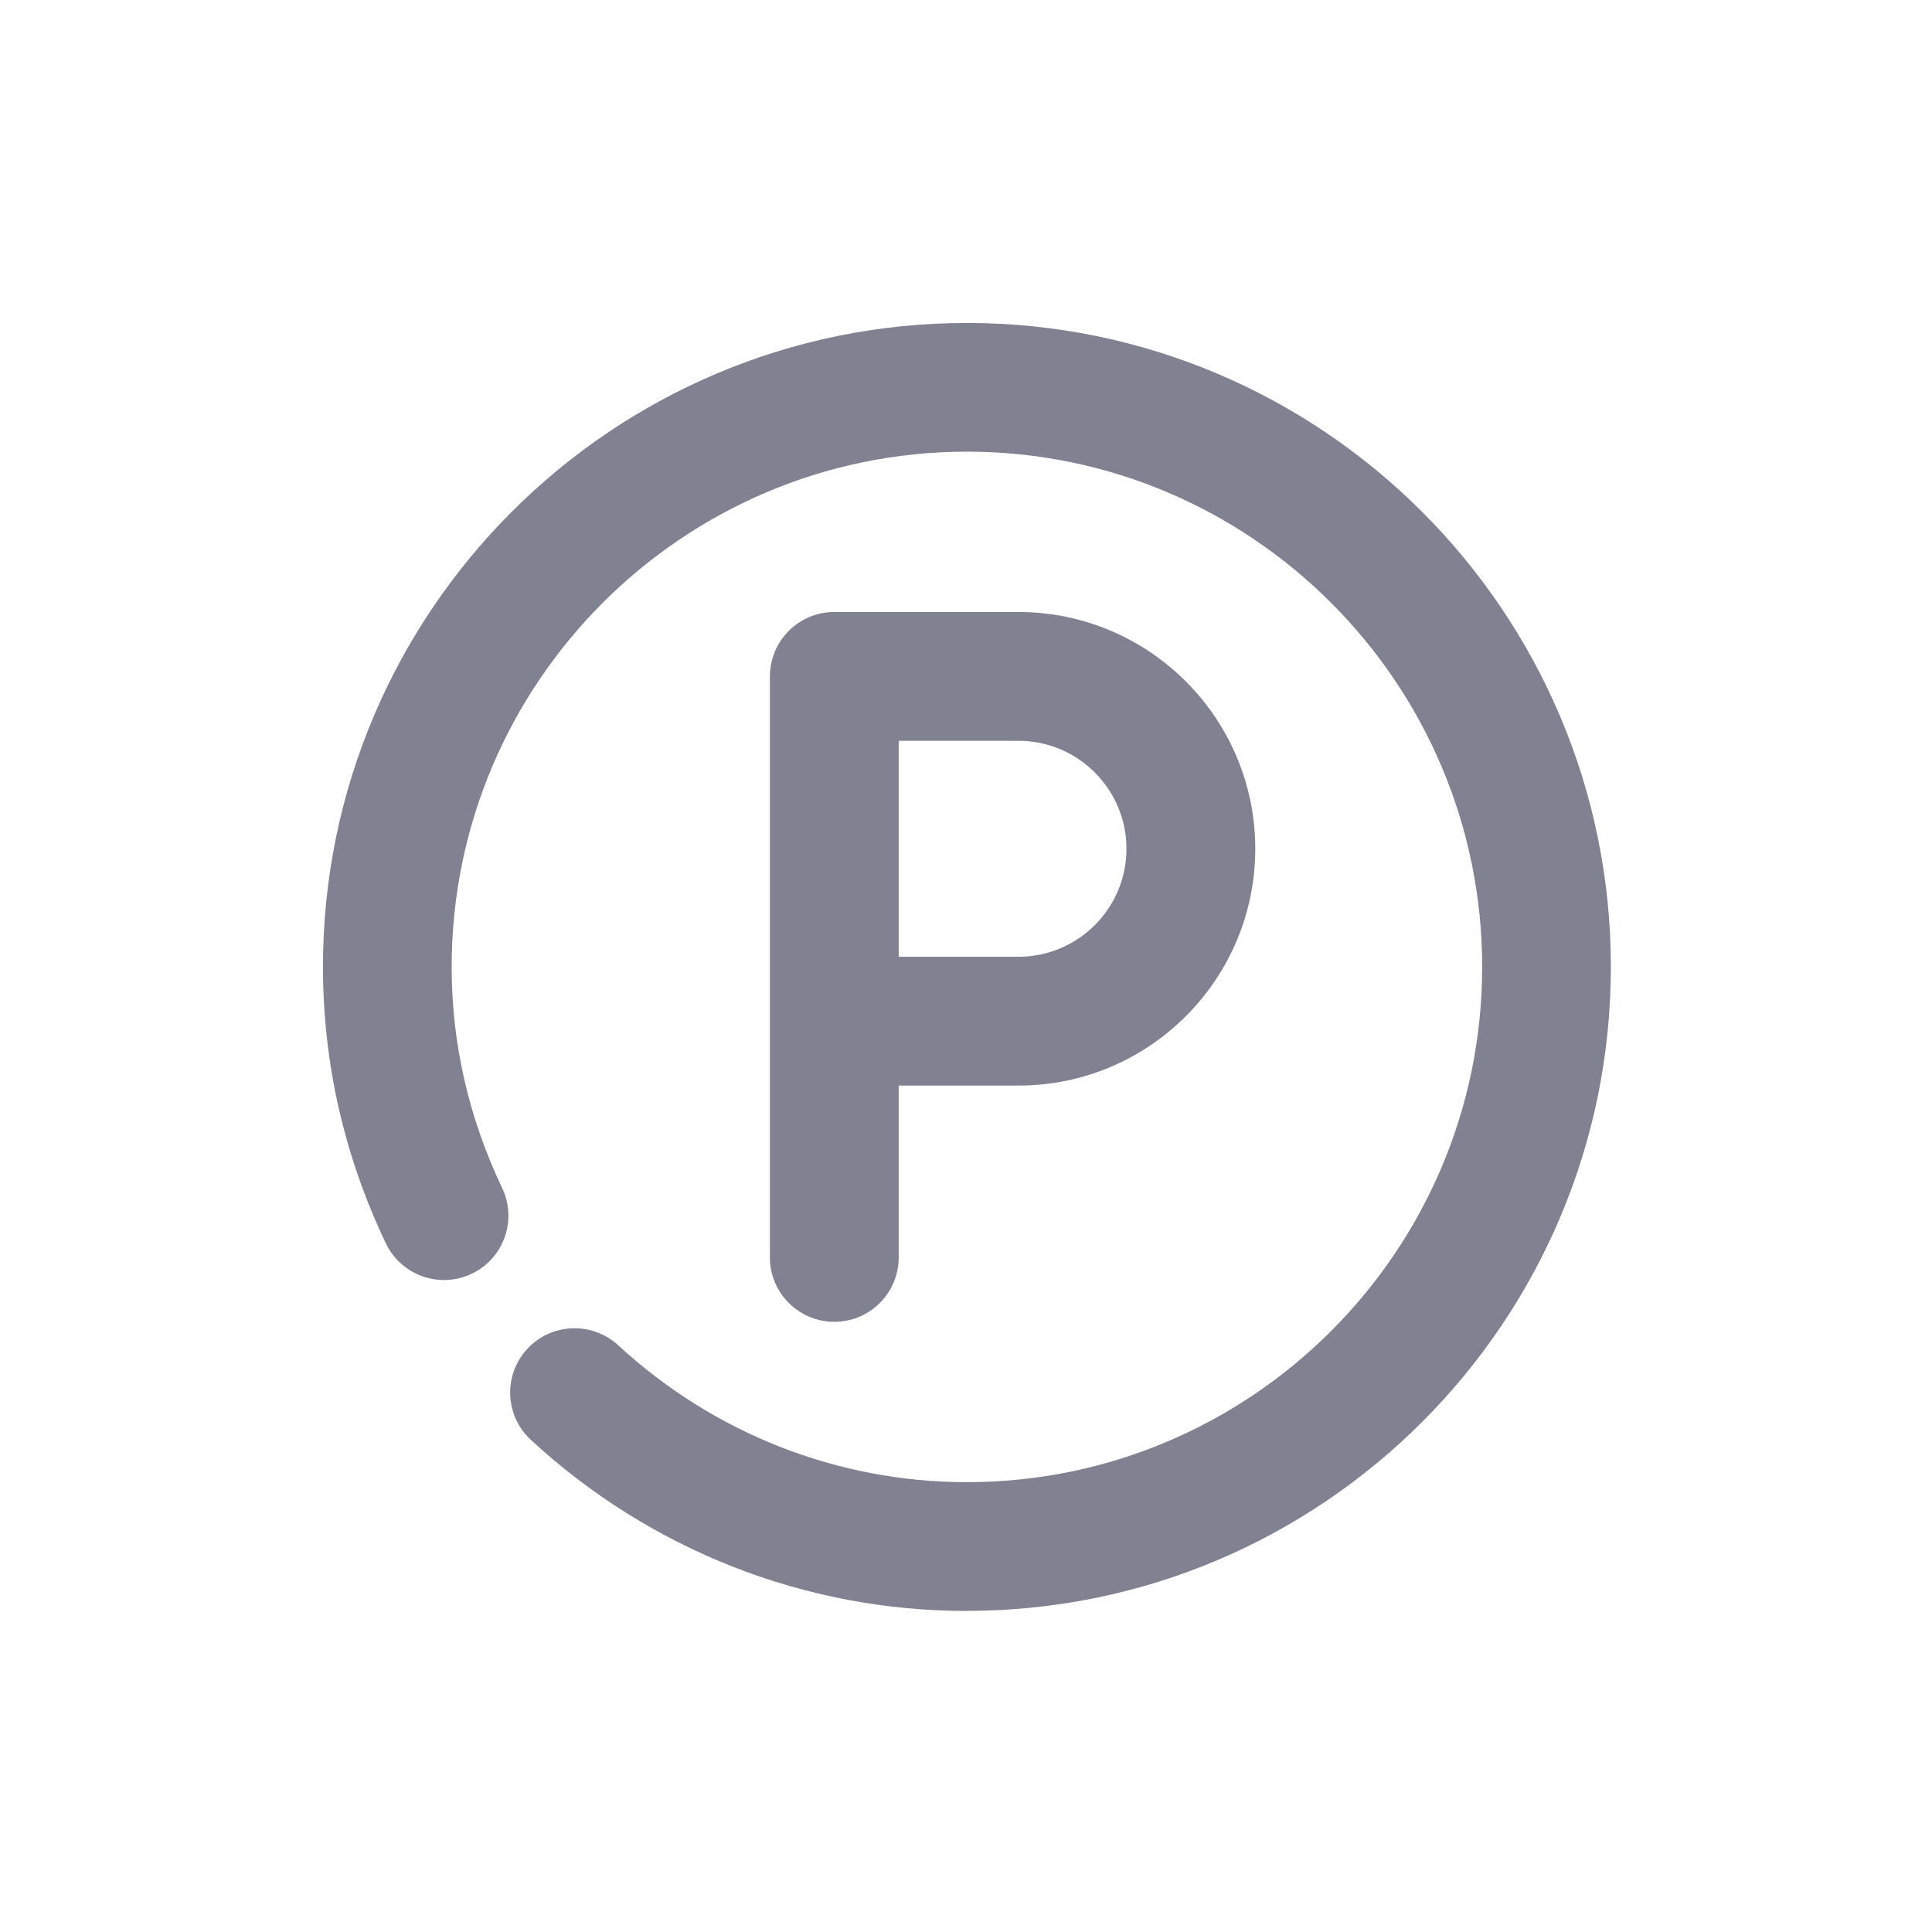
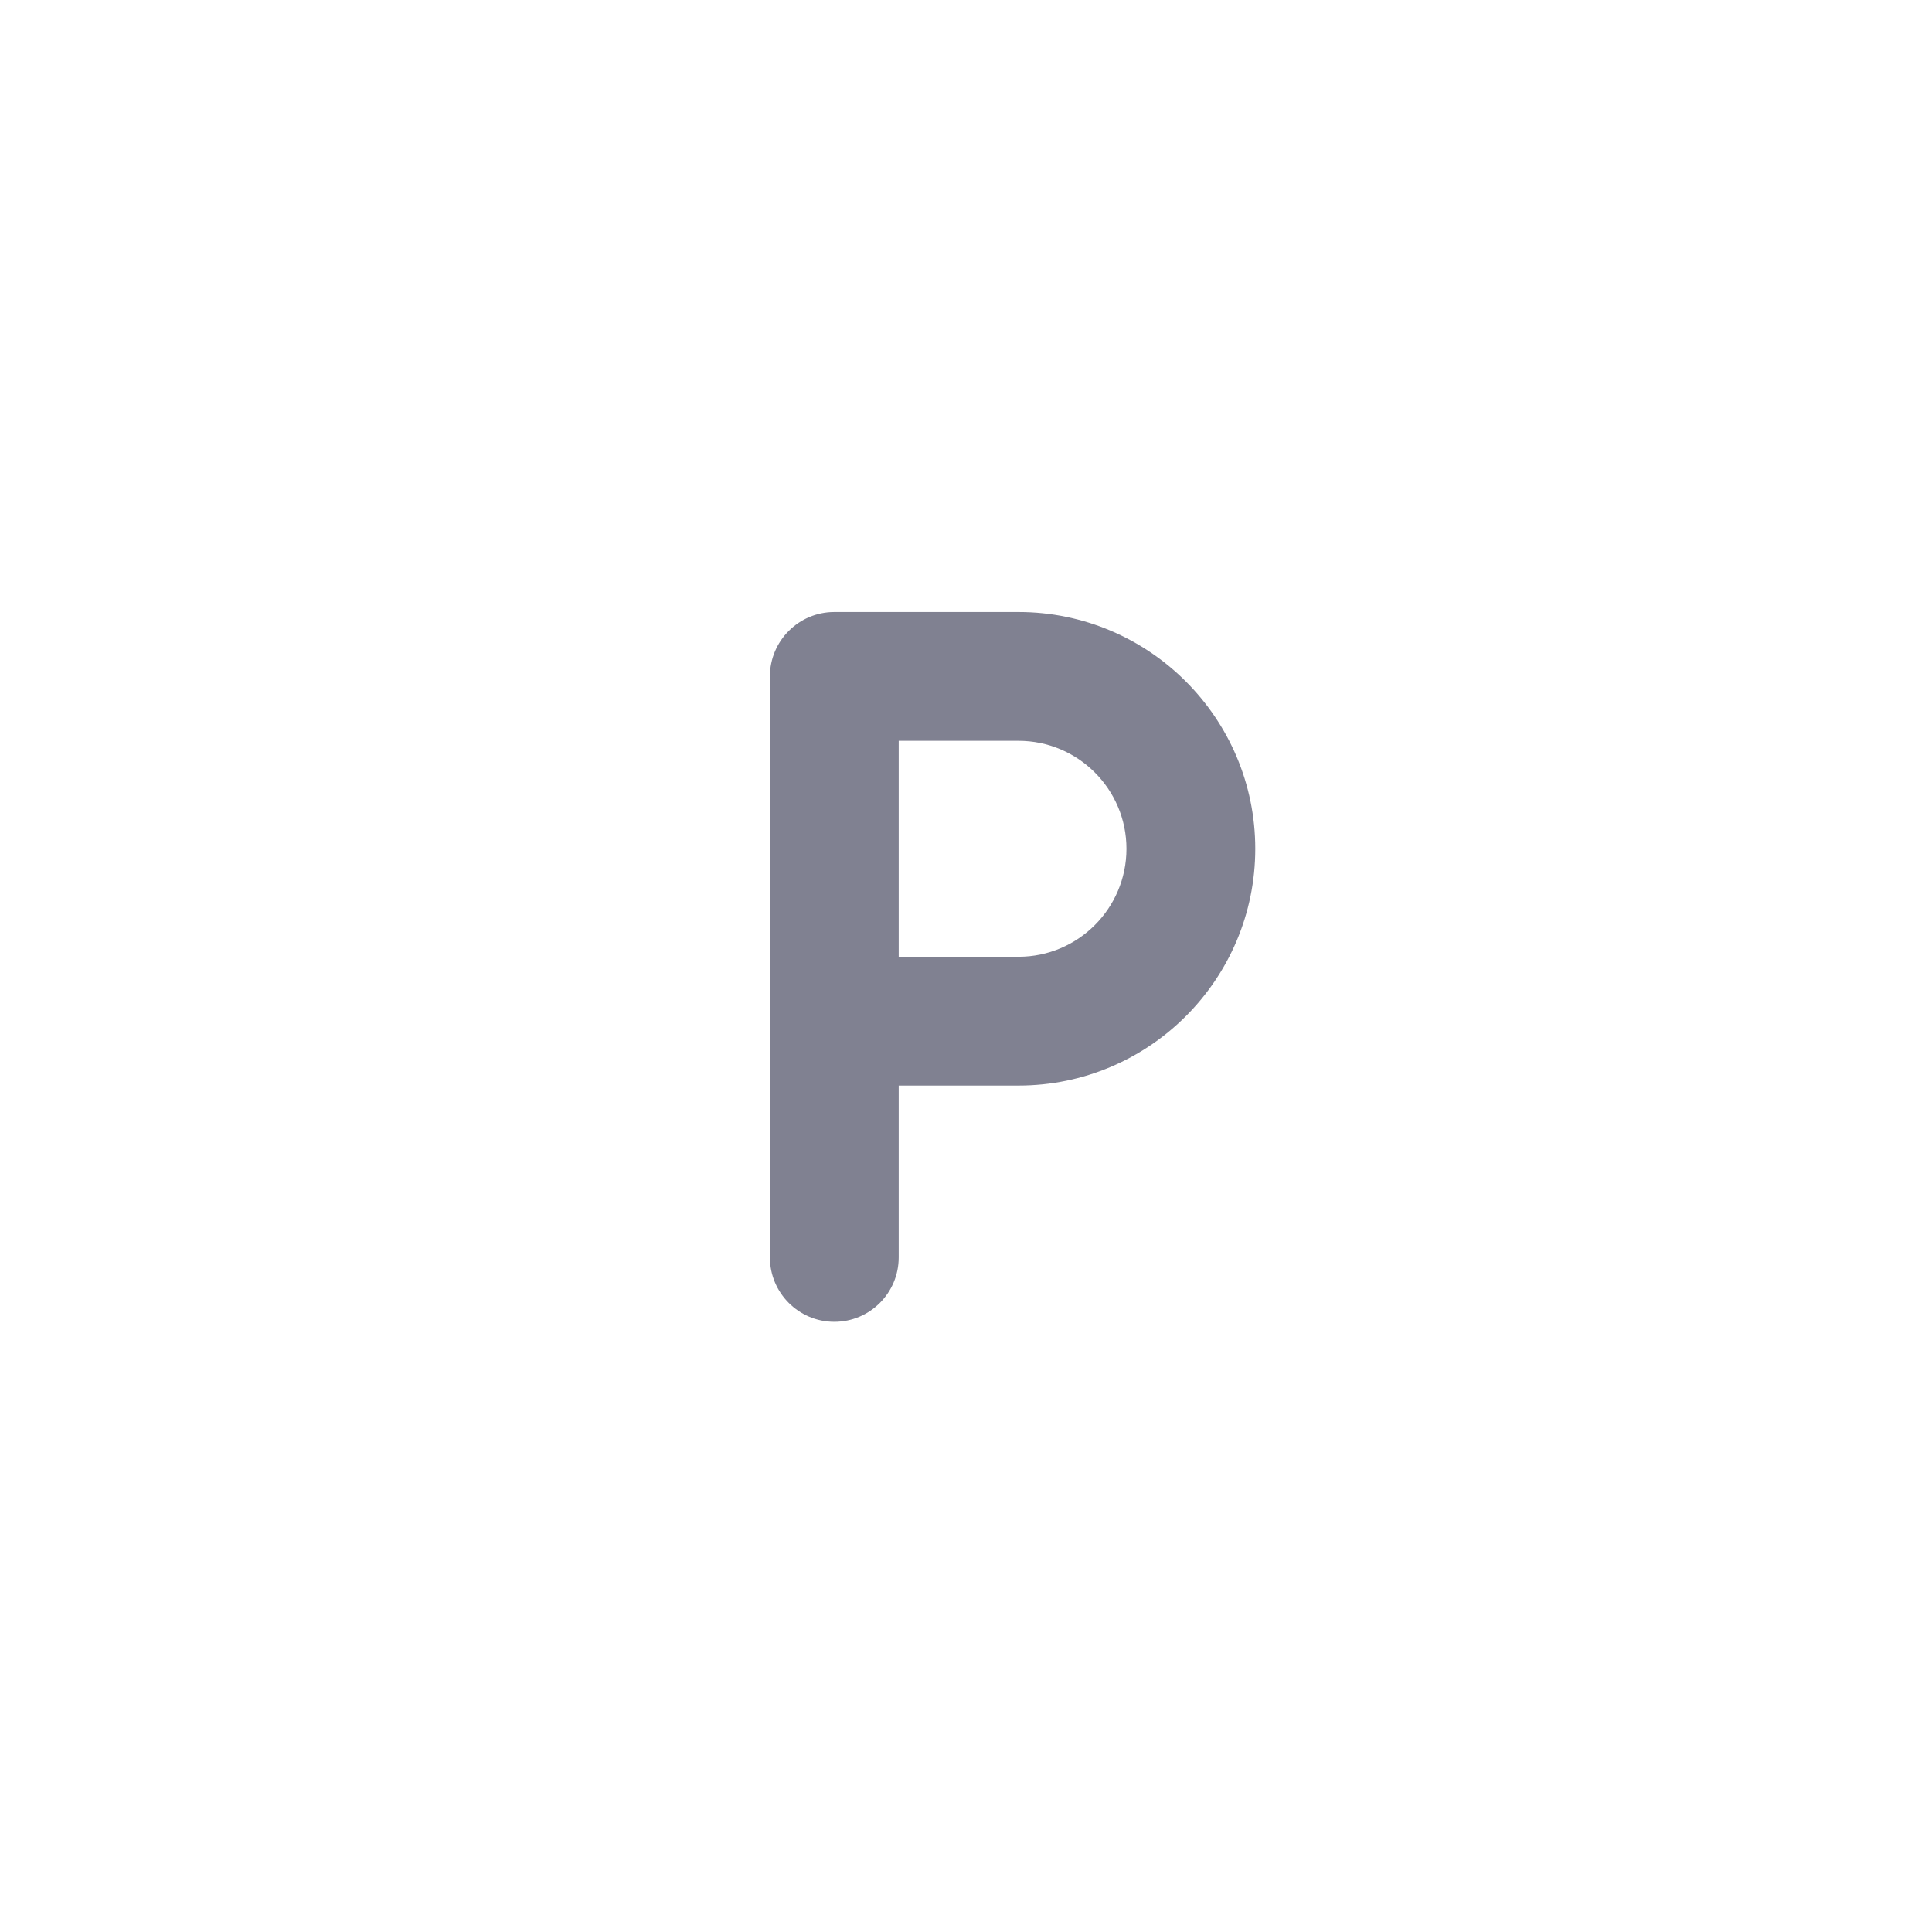
<svg xmlns="http://www.w3.org/2000/svg" width="18" height="18" viewBox="0 0 18 18" fill="none">
  <path d="M7.773 12.315C7.442 12.315 7.173 12.046 7.173 11.715V6.302C7.173 5.971 7.442 5.702 7.773 5.702H9.489C10.705 5.702 11.695 6.691 11.695 7.908C11.695 9.125 10.706 10.114 9.489 10.114H8.373V11.715C8.373 12.046 8.105 12.315 7.773 12.315V12.315ZM8.373 8.914H9.489C10.044 8.914 10.495 8.463 10.495 7.908C10.495 7.353 10.044 6.902 9.489 6.902H8.373V8.914Z" fill="#808191" />
-   <path d="M9.008 15.009C7.503 15.009 6.06 14.443 4.947 13.416C4.703 13.191 4.687 12.812 4.912 12.568C5.136 12.325 5.515 12.309 5.76 12.534C6.652 13.356 7.805 13.809 9.009 13.809C11.655 13.809 13.809 11.655 13.809 9.009C13.809 6.362 11.655 4.208 9.009 4.208C6.362 4.208 4.208 6.362 4.208 9.009C4.208 9.721 4.367 10.414 4.678 11.068C4.821 11.367 4.694 11.725 4.395 11.867C4.096 12.01 3.738 11.883 3.595 11.584C3.206 10.768 3.009 9.901 3.009 9.008C3.009 5.7 5.7 3.009 9.008 3.009C12.317 3.009 15.008 5.7 15.008 9.008C15.008 12.317 12.317 15.008 9.008 15.008L9.008 15.009Z" fill="#808191" />
</svg>